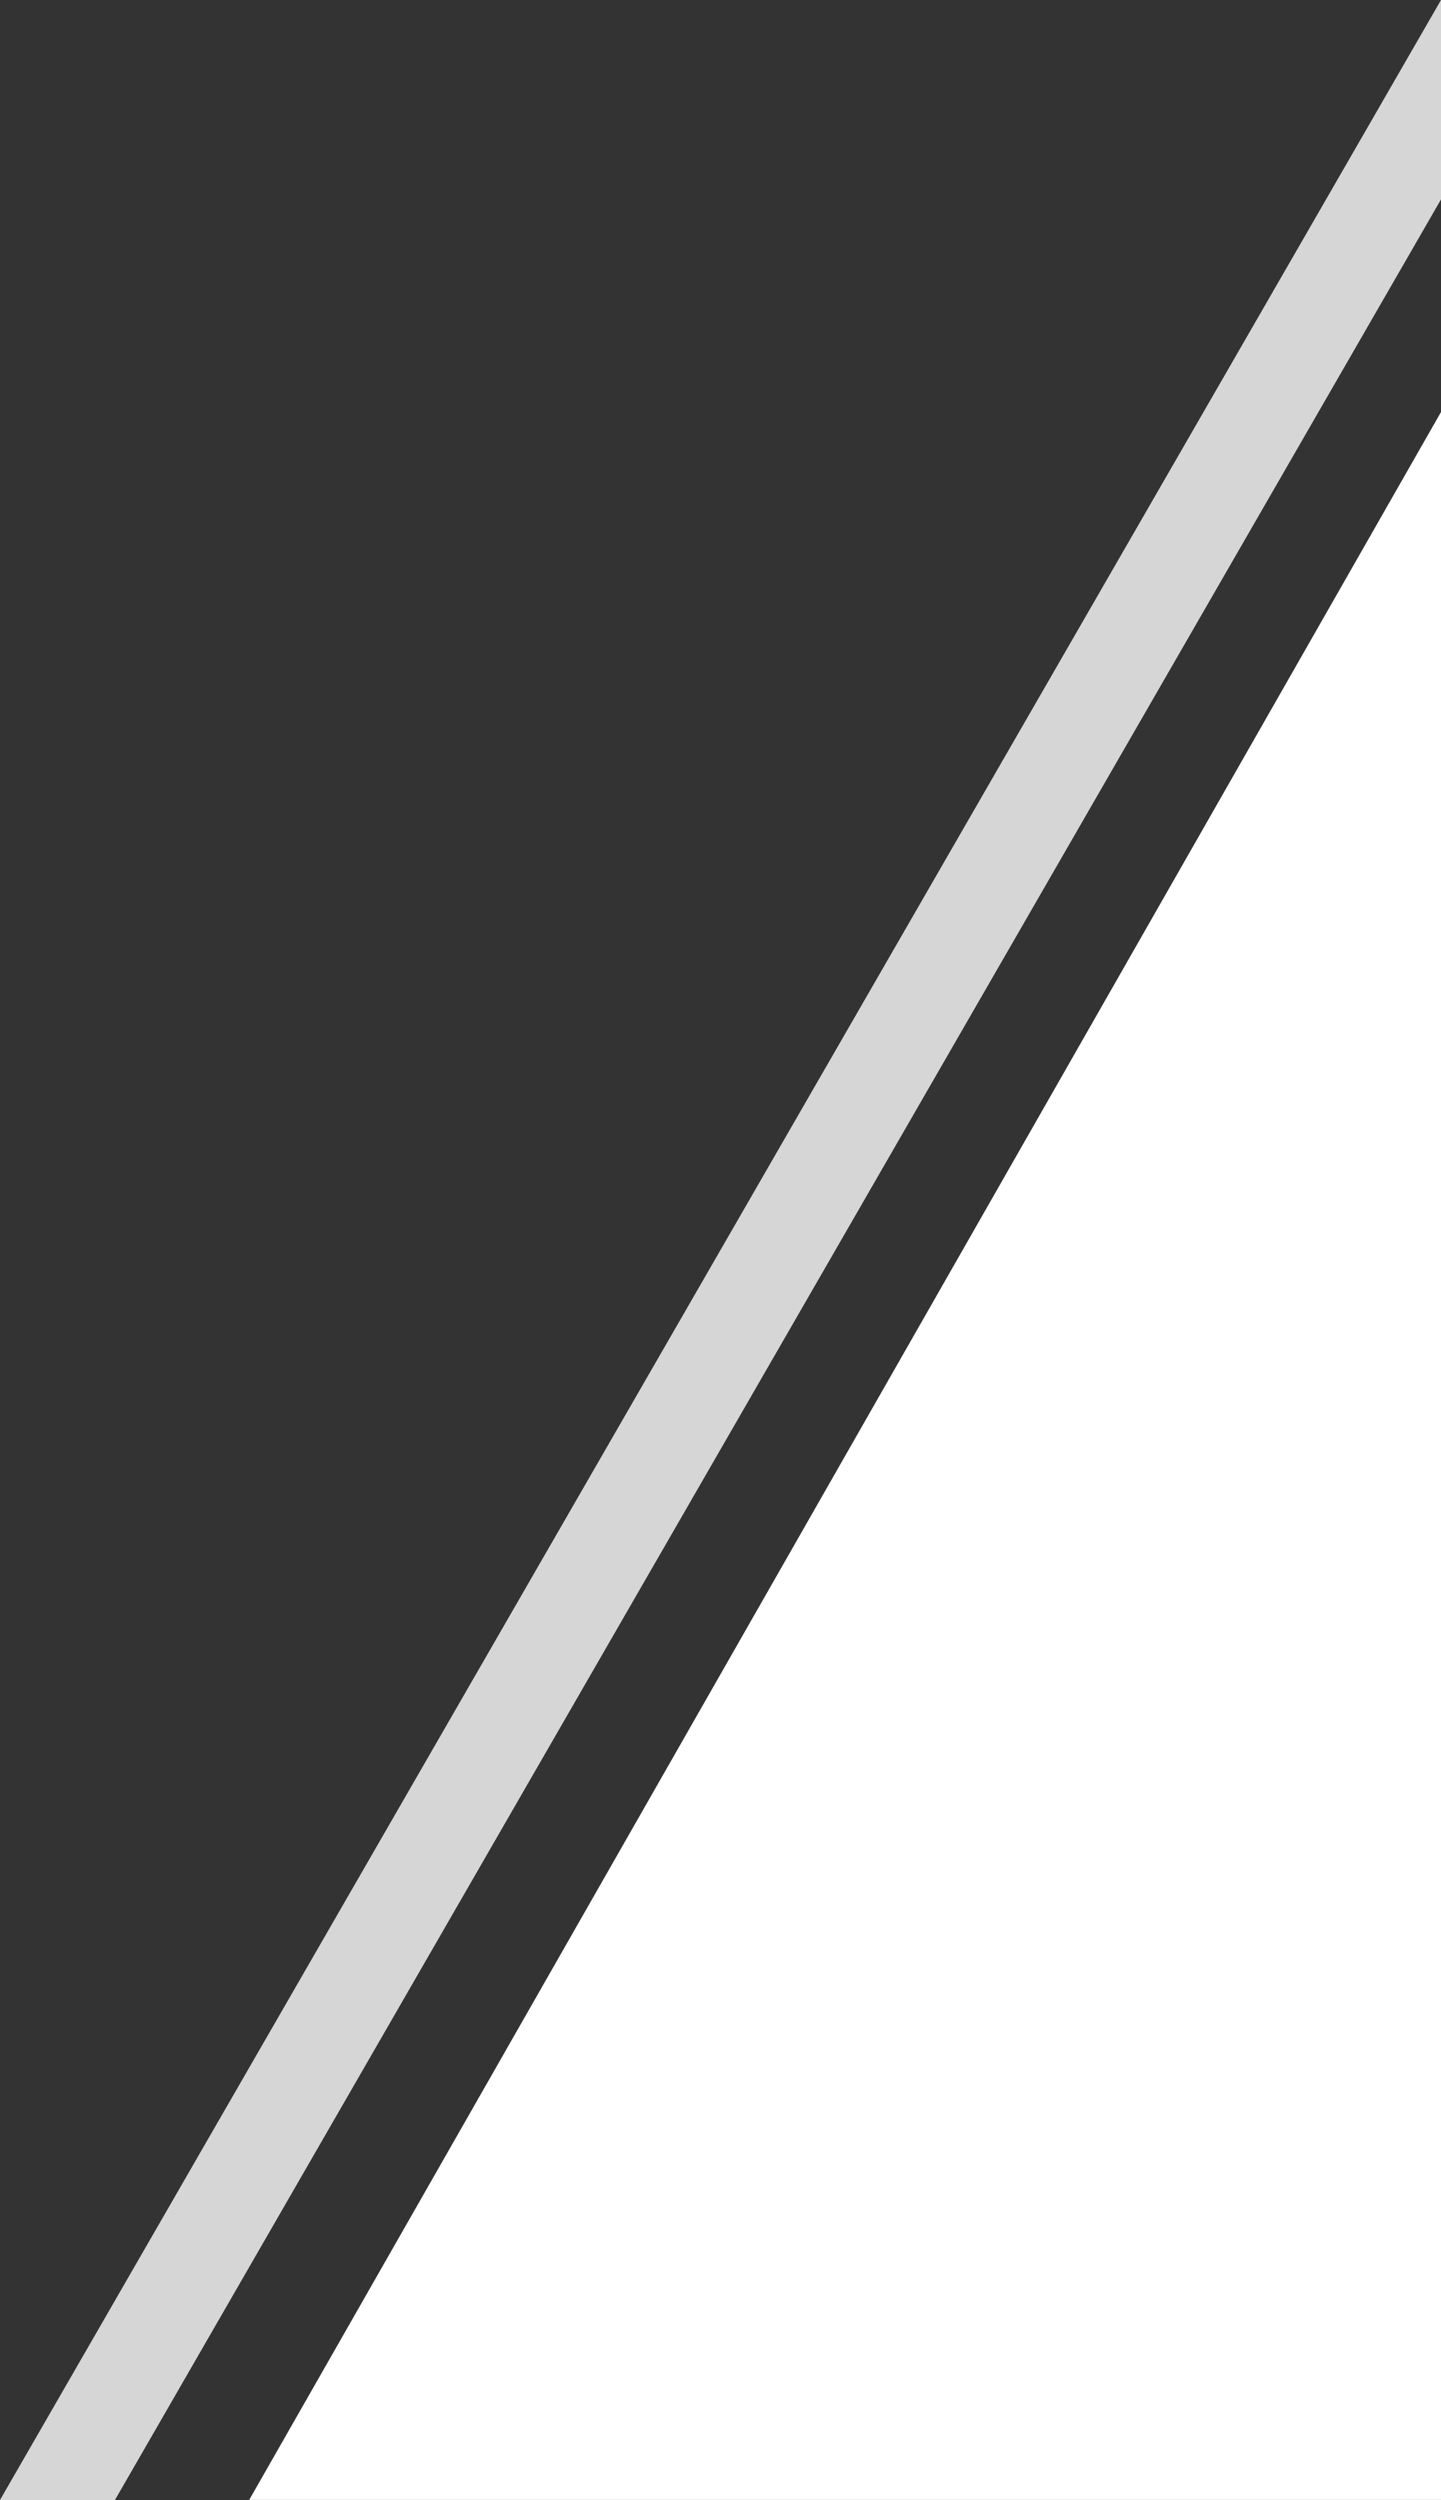
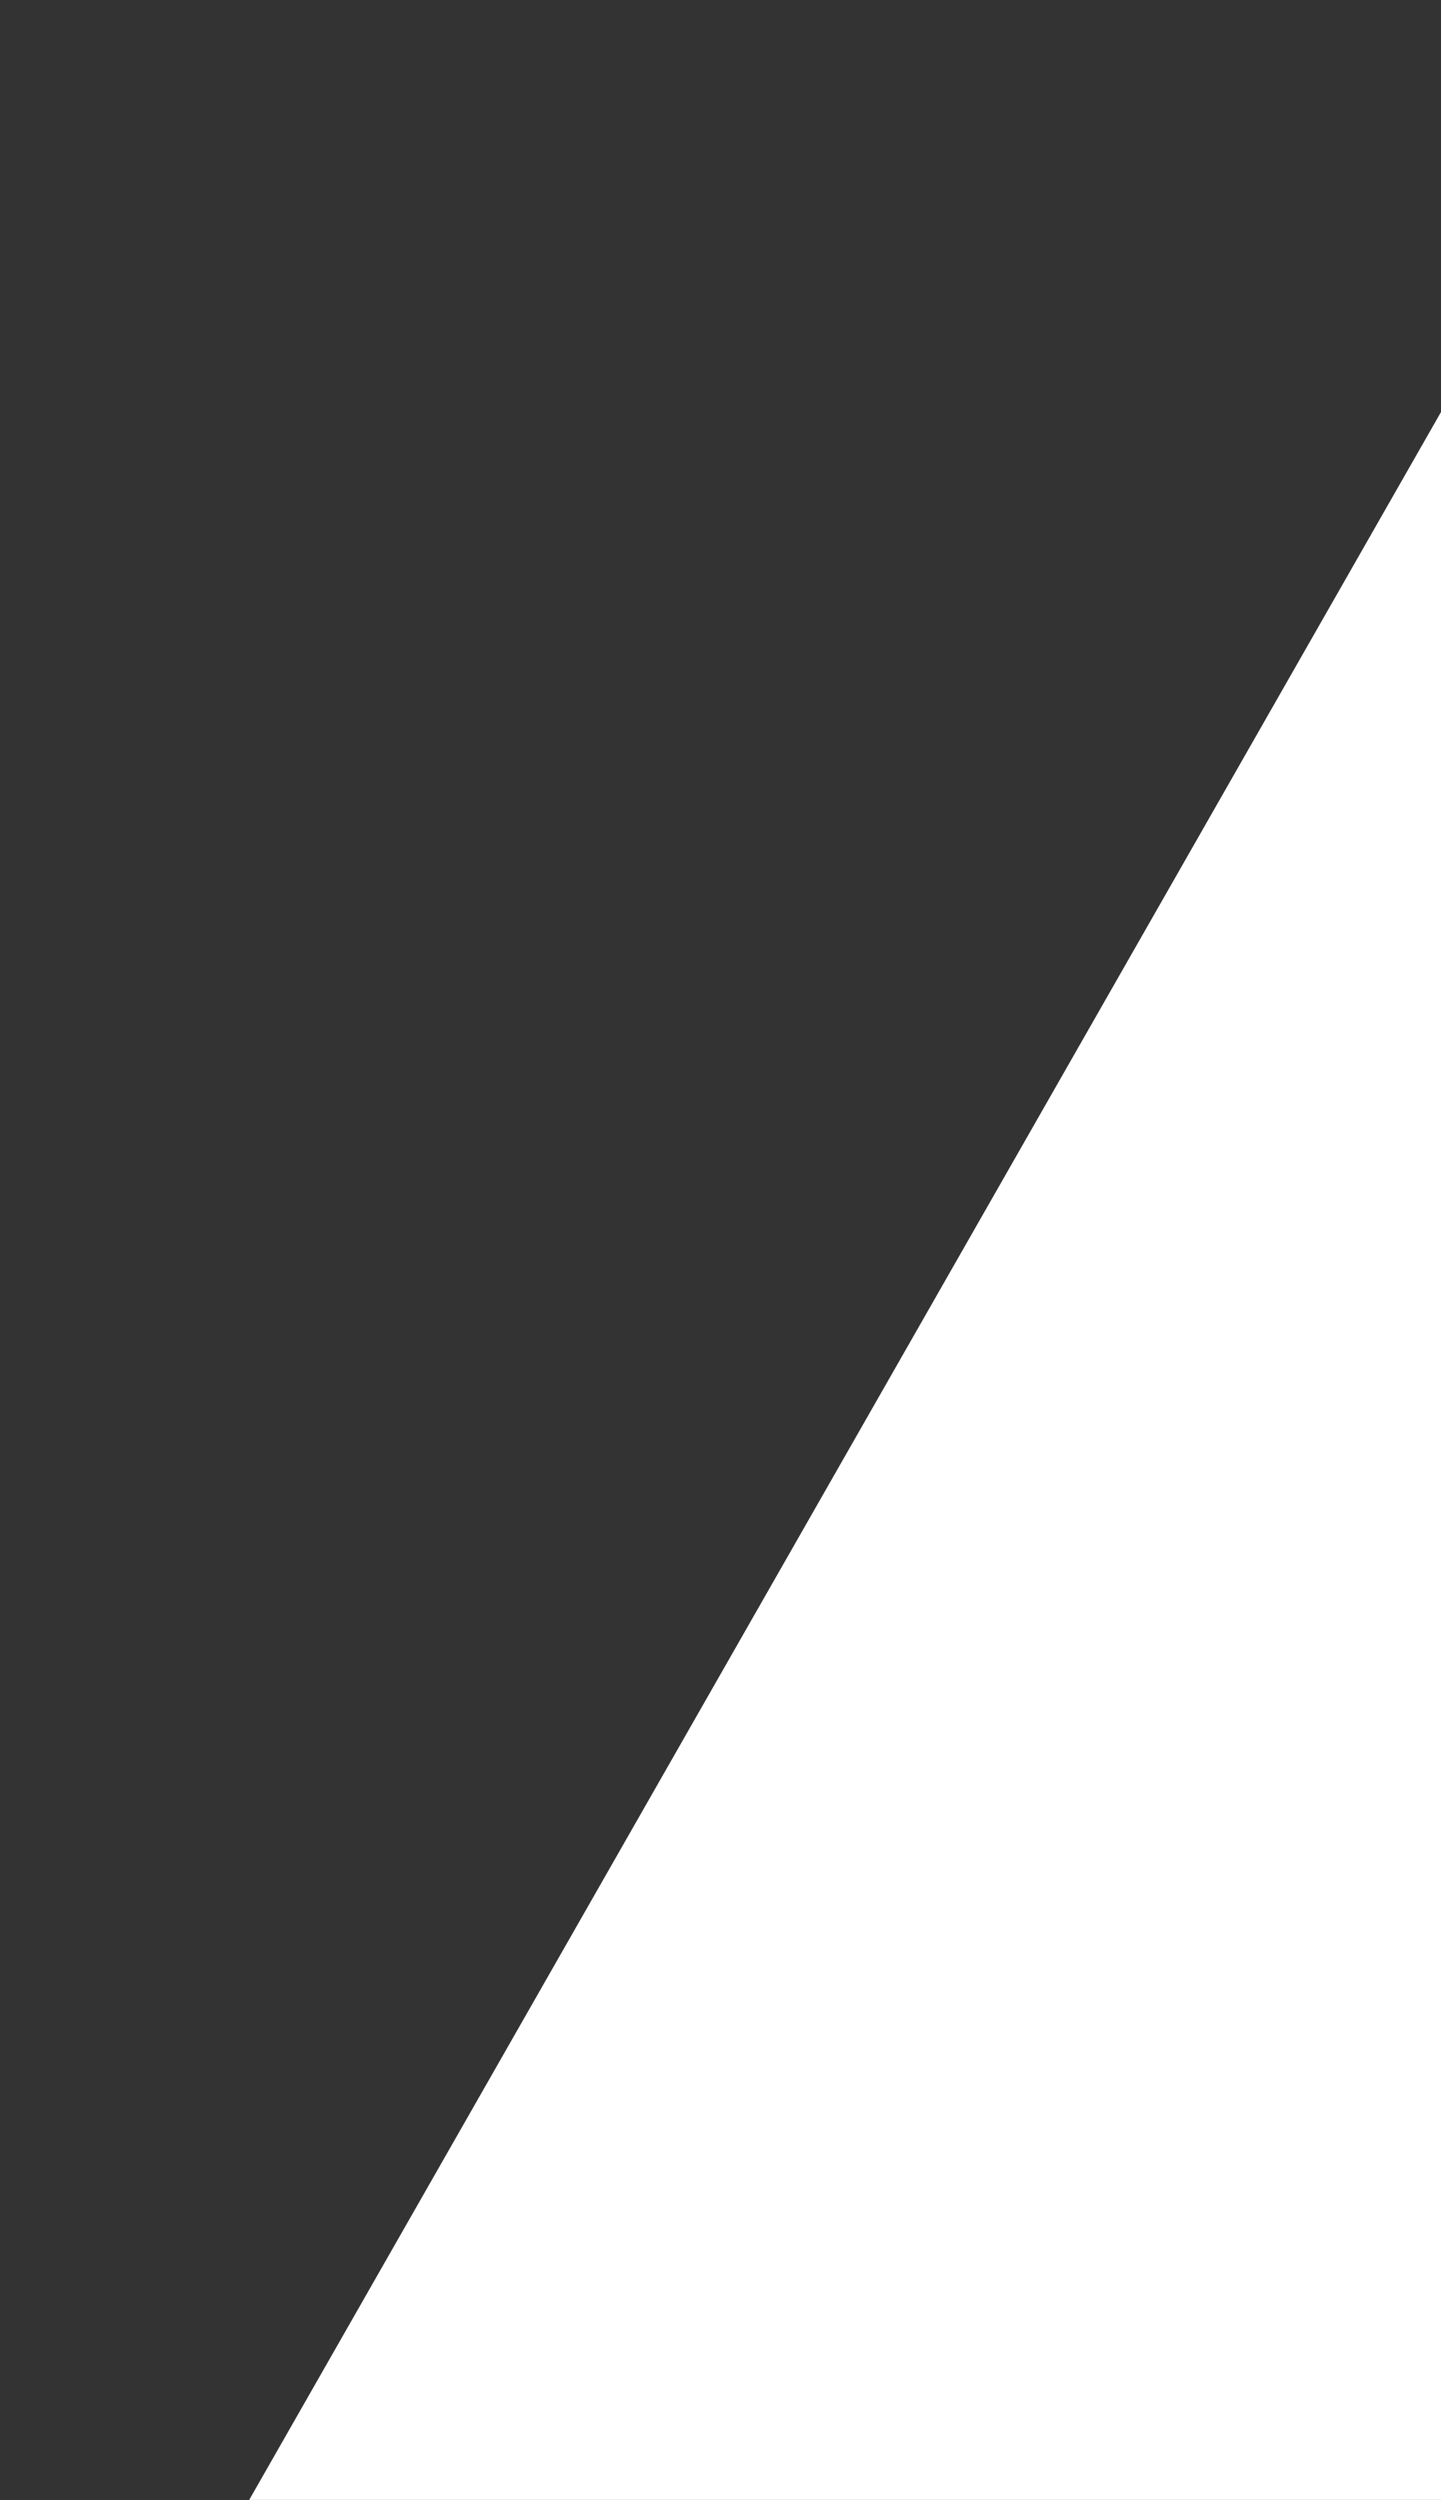
<svg xmlns="http://www.w3.org/2000/svg" id="_レイヤー_1" viewBox="0 0 153.93 266.915">
  <rect x="0" y="0" width="153.93" height="266.915" fill="#333333" stroke="none" />
  <defs>
    <style>.cls-1,.cls-2{fill:#fff;}.cls-2{opacity:.8;}</style>
  </defs>
-   <polygon class="cls-2" points="153.93 0 0 266.915 12.279 266.915 153.93 21.291 153.93 0" />
  <polygon class="cls-1" points="26.618 266.908 153.93 266.908 153.93 43.991 26.618 266.908" />
</svg>